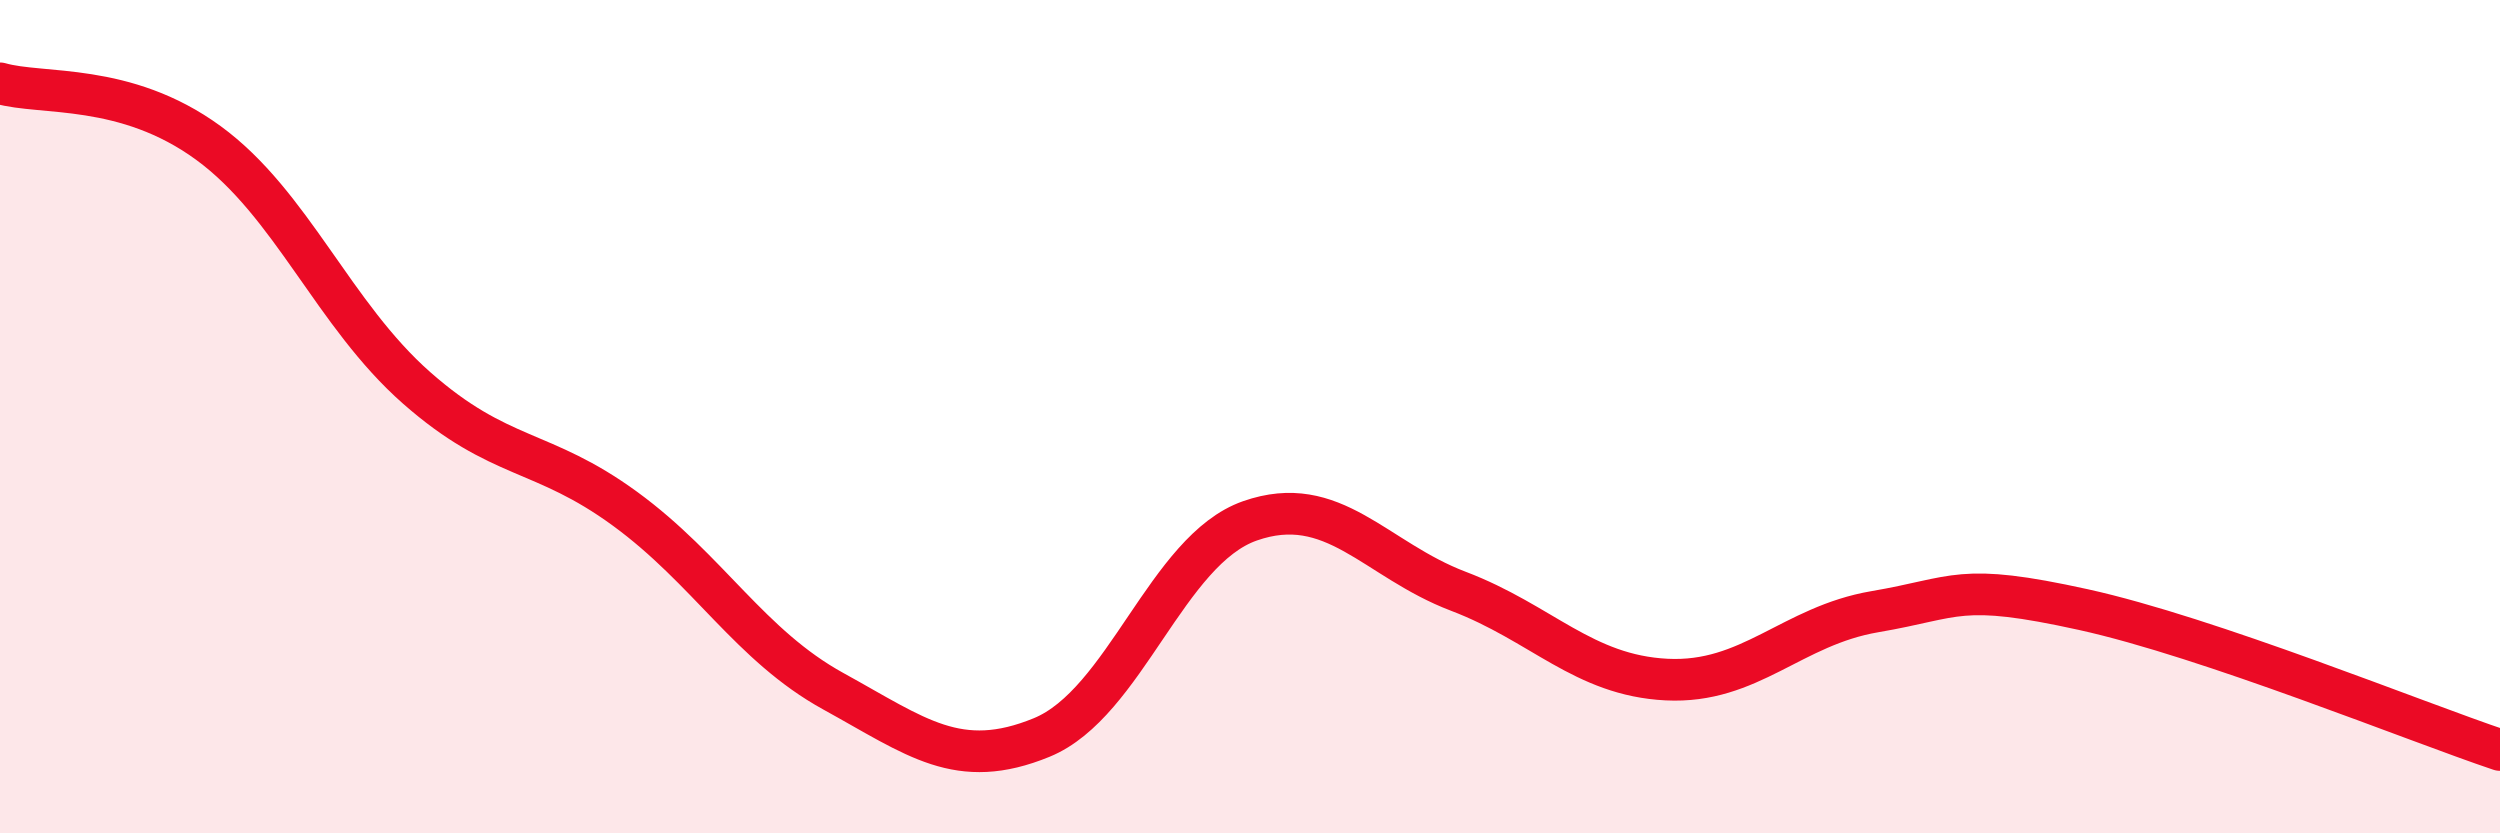
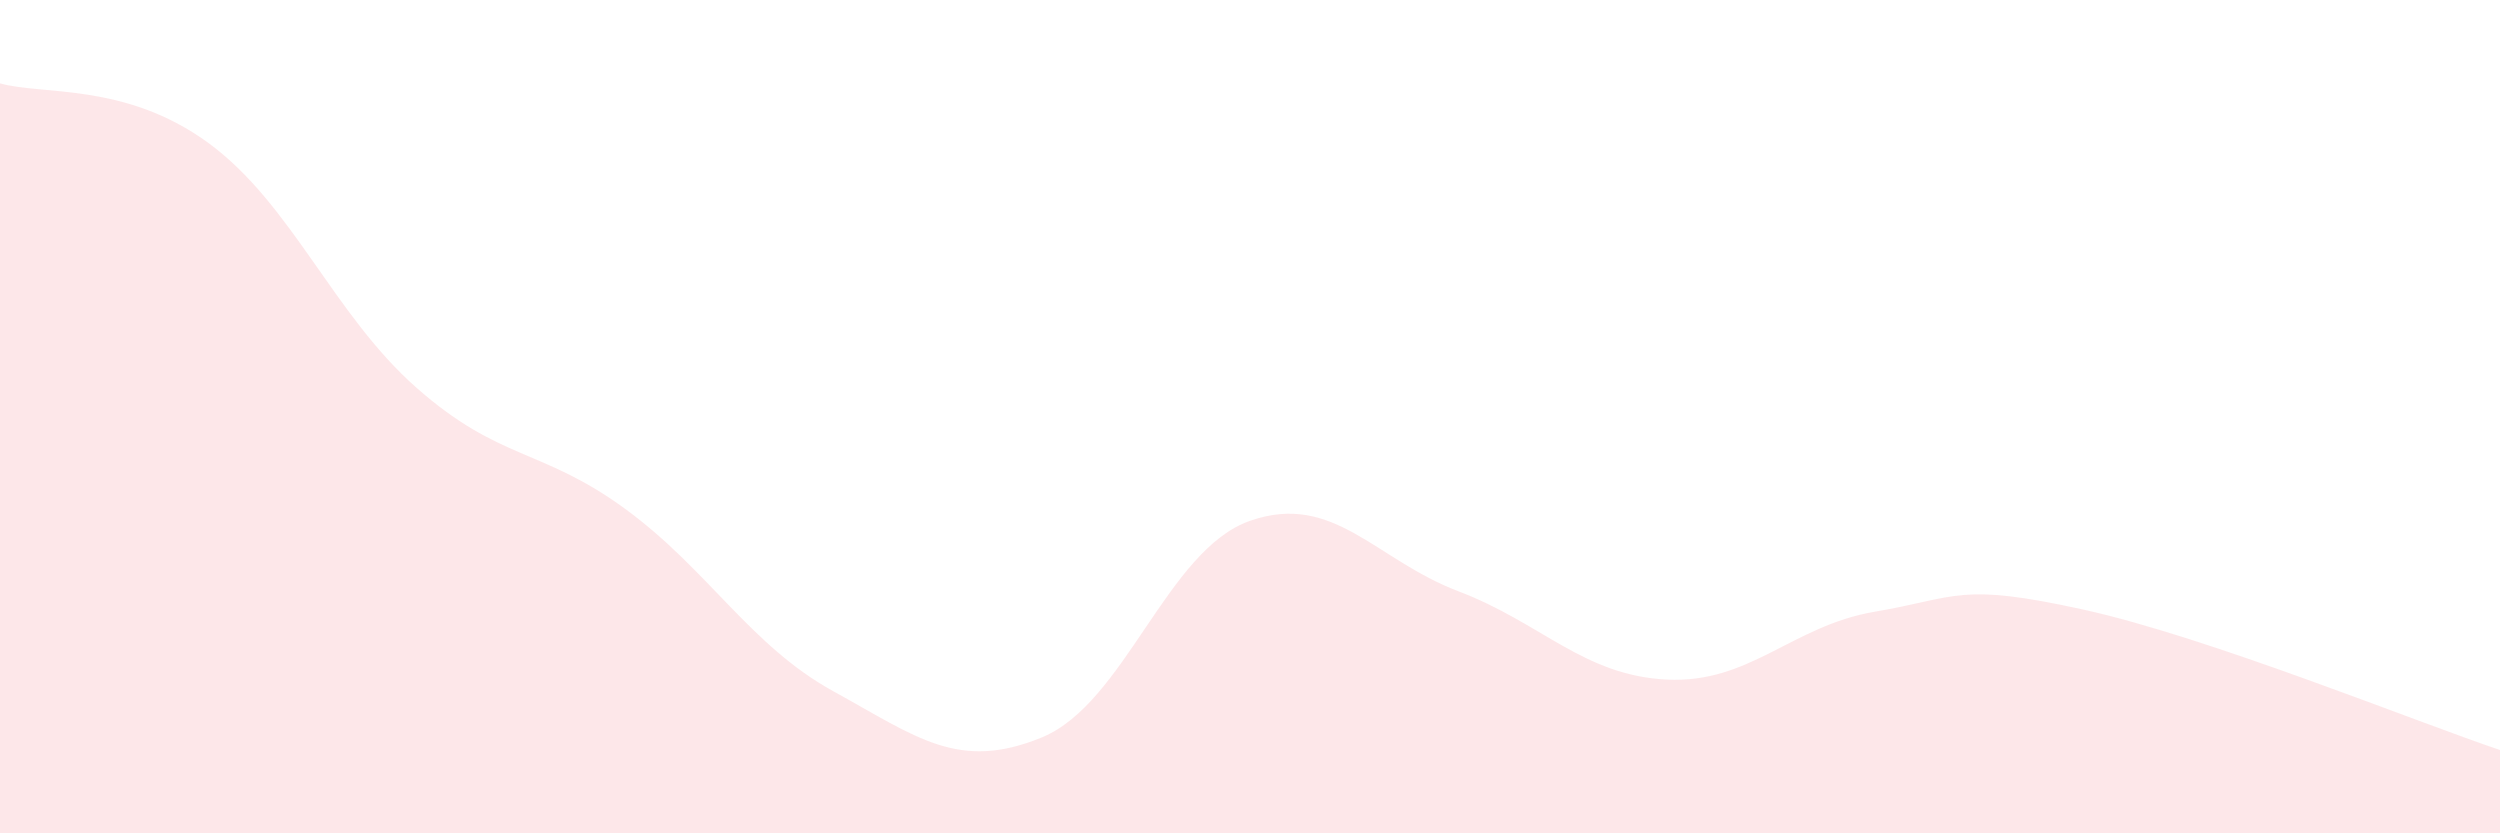
<svg xmlns="http://www.w3.org/2000/svg" width="60" height="20" viewBox="0 0 60 20">
  <path d="M 0,2 C 1,2.29 3,1.97 5,3.43 C 7,4.89 8,7.55 10,9.31 C 12,11.07 13,10.75 15,12.21 C 17,13.67 18,15.49 20,16.59 C 22,17.69 23,18.52 25,17.7 C 27,16.88 28,13.2 30,12.5 C 32,11.8 33,13.43 35,14.19 C 37,14.95 38,16.21 40,16.31 C 42,16.41 43,15.02 45,14.68 C 47,14.34 47,13.97 50,14.63 C 53,15.29 58,17.33 60,18L60 20L0 20Z" fill="#EB0A25" opacity="0.1" stroke-linecap="round" stroke-linejoin="round" />
-   <path d="M 0,2 C 1,2.29 3,1.97 5,3.43 C 7,4.89 8,7.55 10,9.31 C 12,11.07 13,10.75 15,12.21 C 17,13.67 18,15.49 20,16.59 C 22,17.69 23,18.52 25,17.7 C 27,16.88 28,13.2 30,12.5 C 32,11.8 33,13.43 35,14.19 C 37,14.95 38,16.21 40,16.31 C 42,16.41 43,15.02 45,14.68 C 47,14.34 47,13.97 50,14.63 C 53,15.29 58,17.33 60,18" stroke="#EB0A25" stroke-width="1" fill="none" stroke-linecap="round" stroke-linejoin="round" />
</svg>